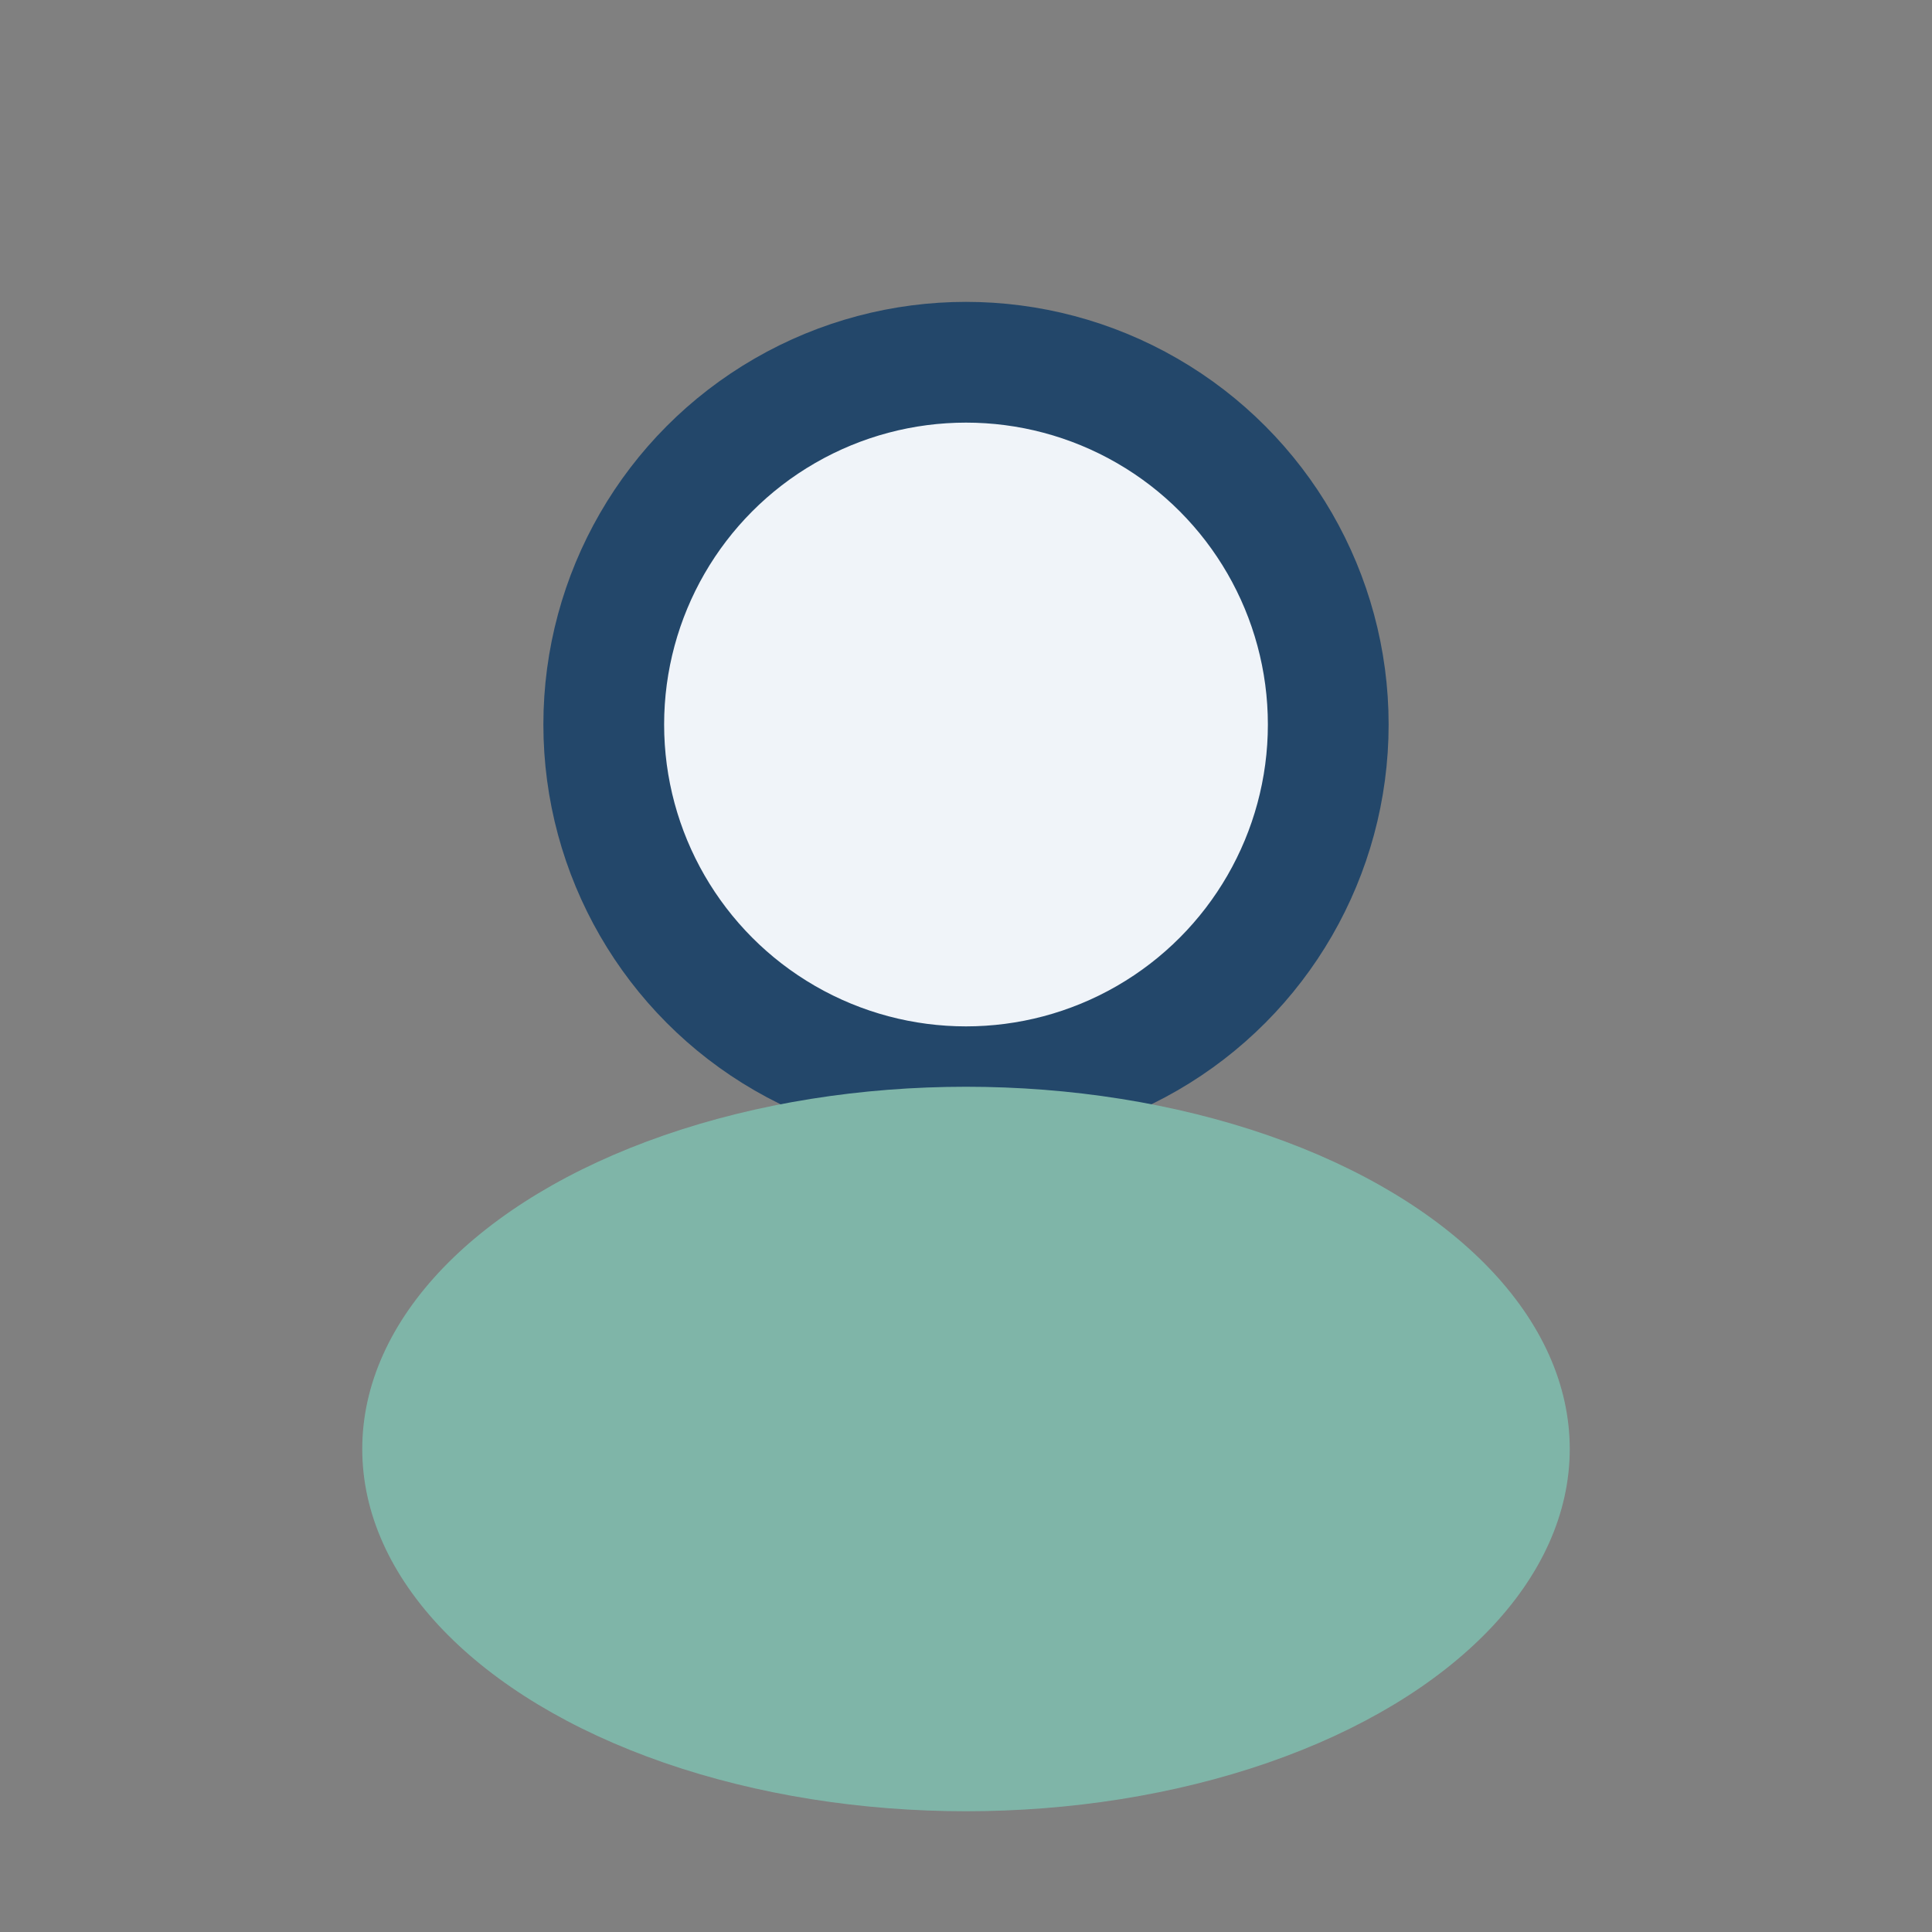
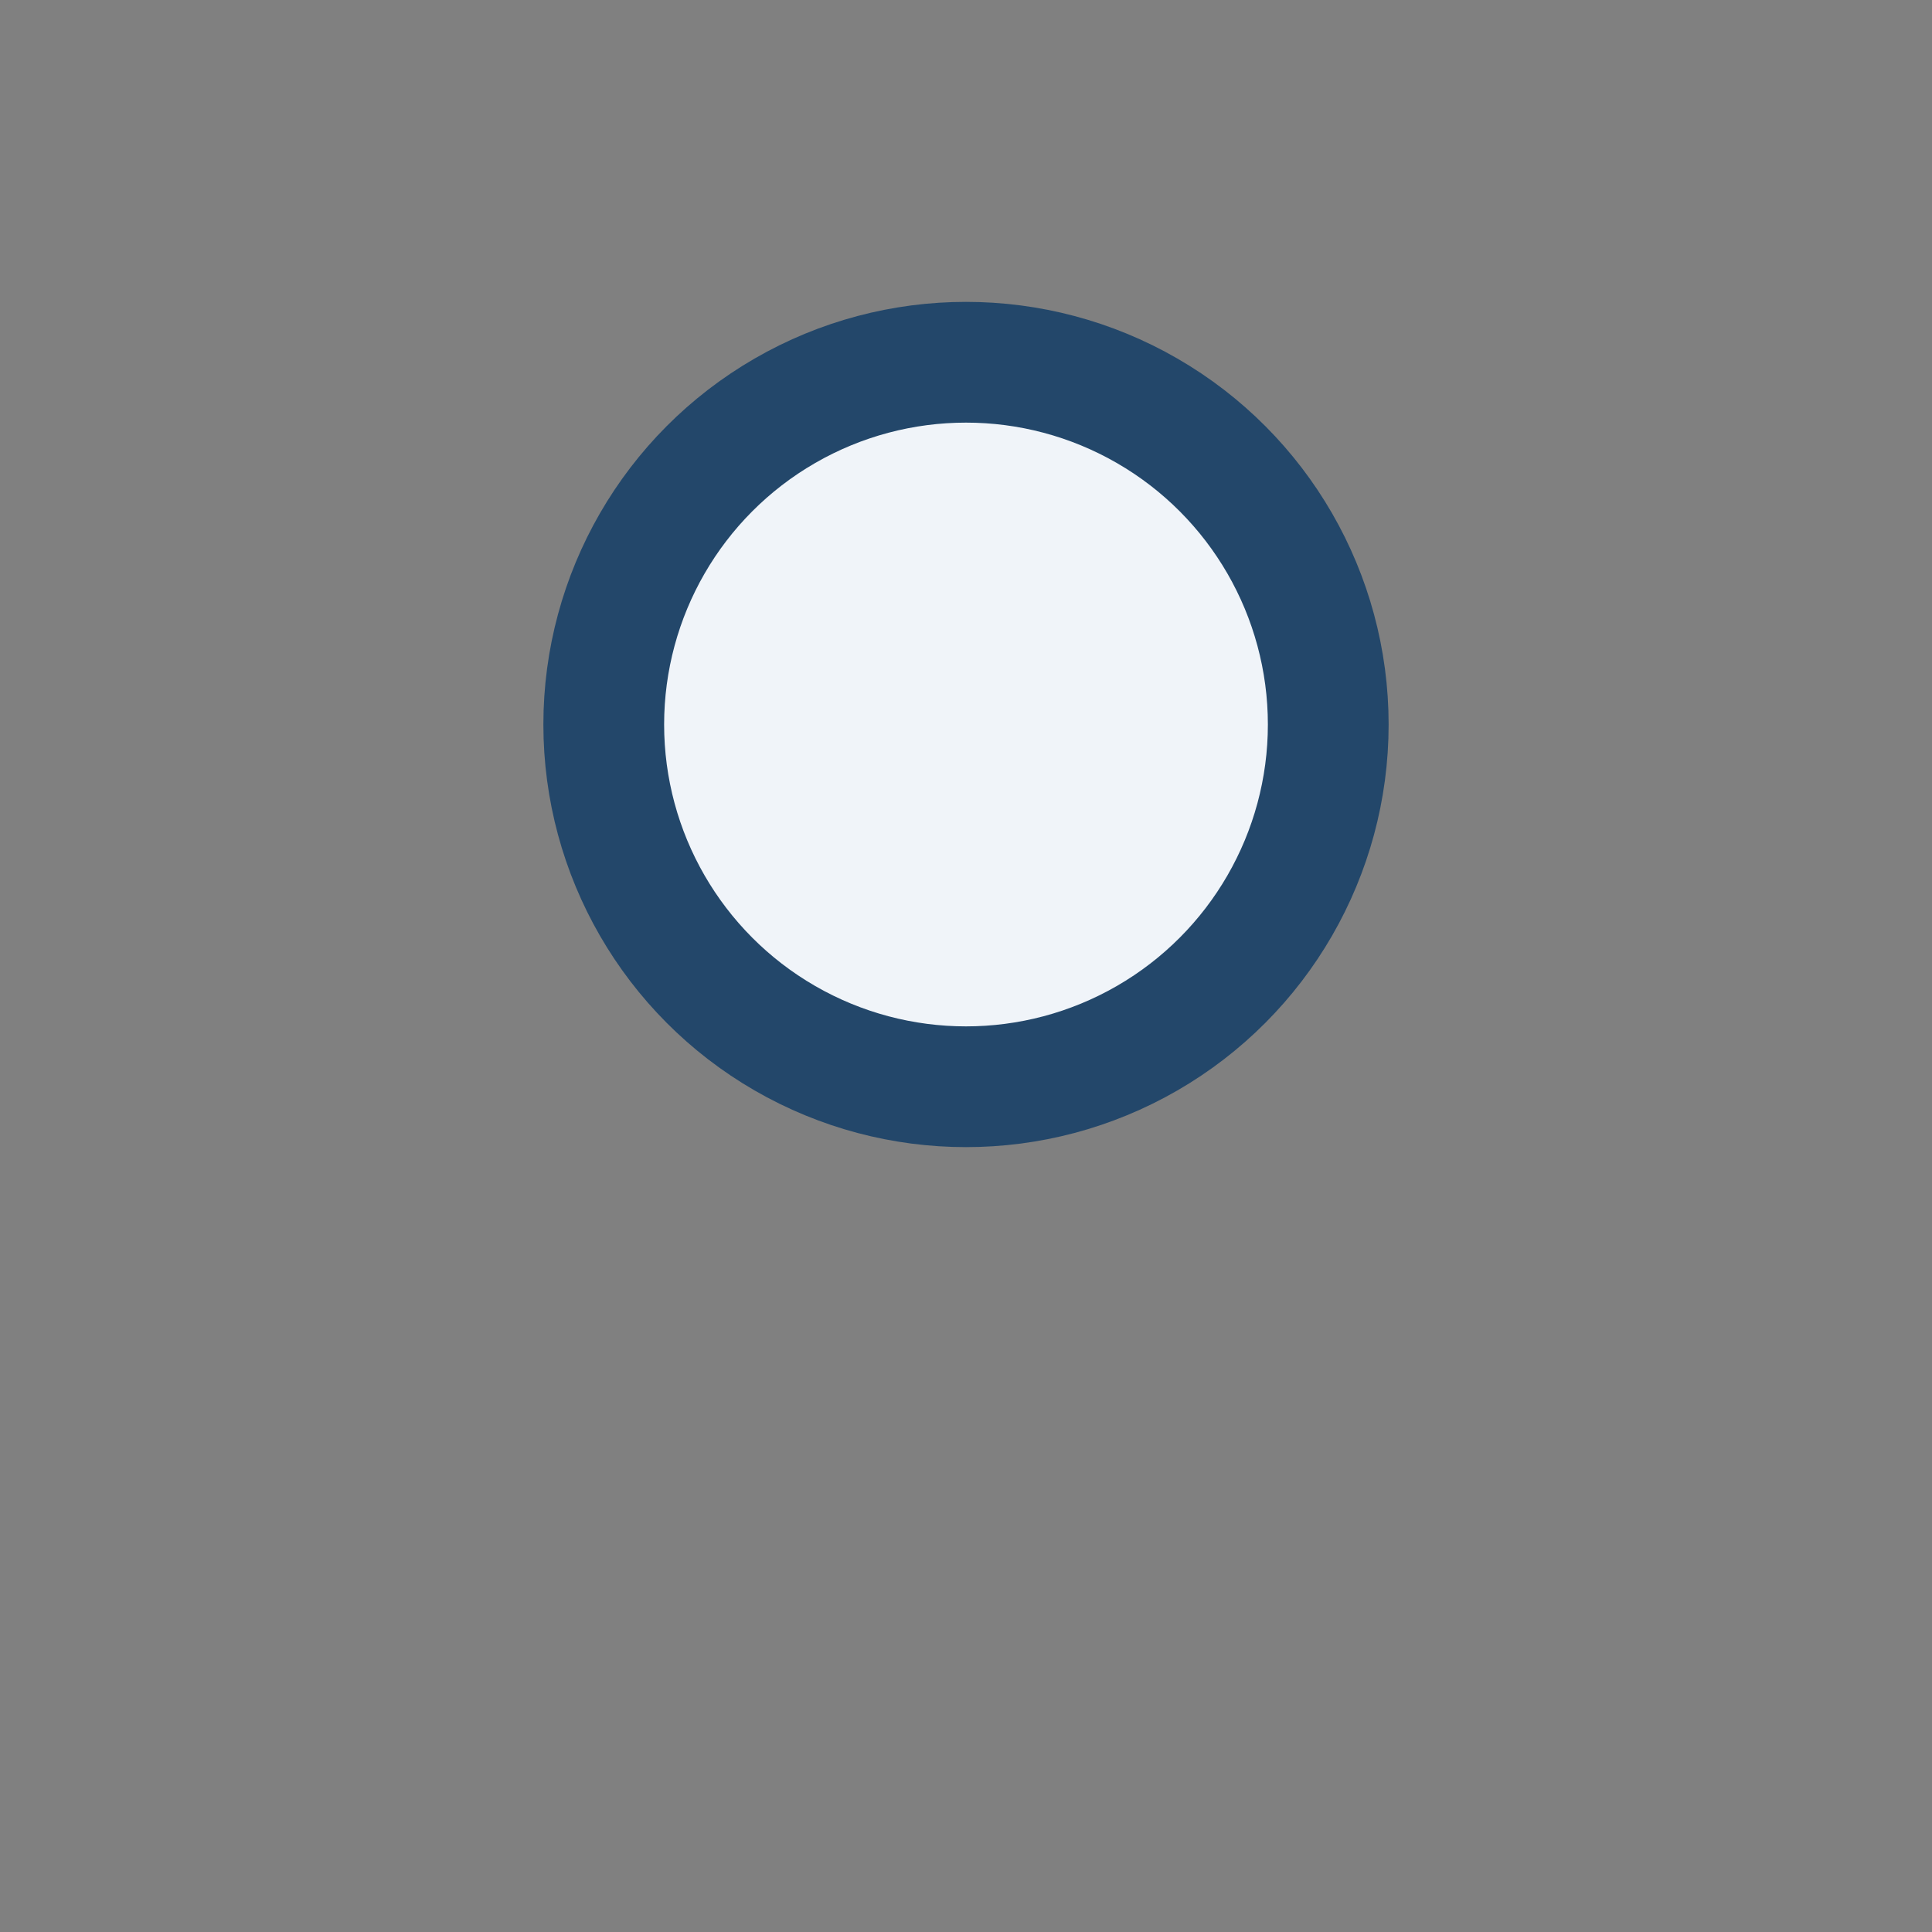
<svg xmlns="http://www.w3.org/2000/svg" width="32" height="32" viewBox="0 0 32 32">
  <rect x="0" y="0" width="32" height="32" fill="#808080" stroke="none" />
  <circle cx="16" cy="12" r="6" fill="#F0F4F9" stroke="#23476A" stroke-width="2" />
-   <ellipse cx="16" cy="24" rx="10" ry="6" fill="#7FB5A8" />
</svg>